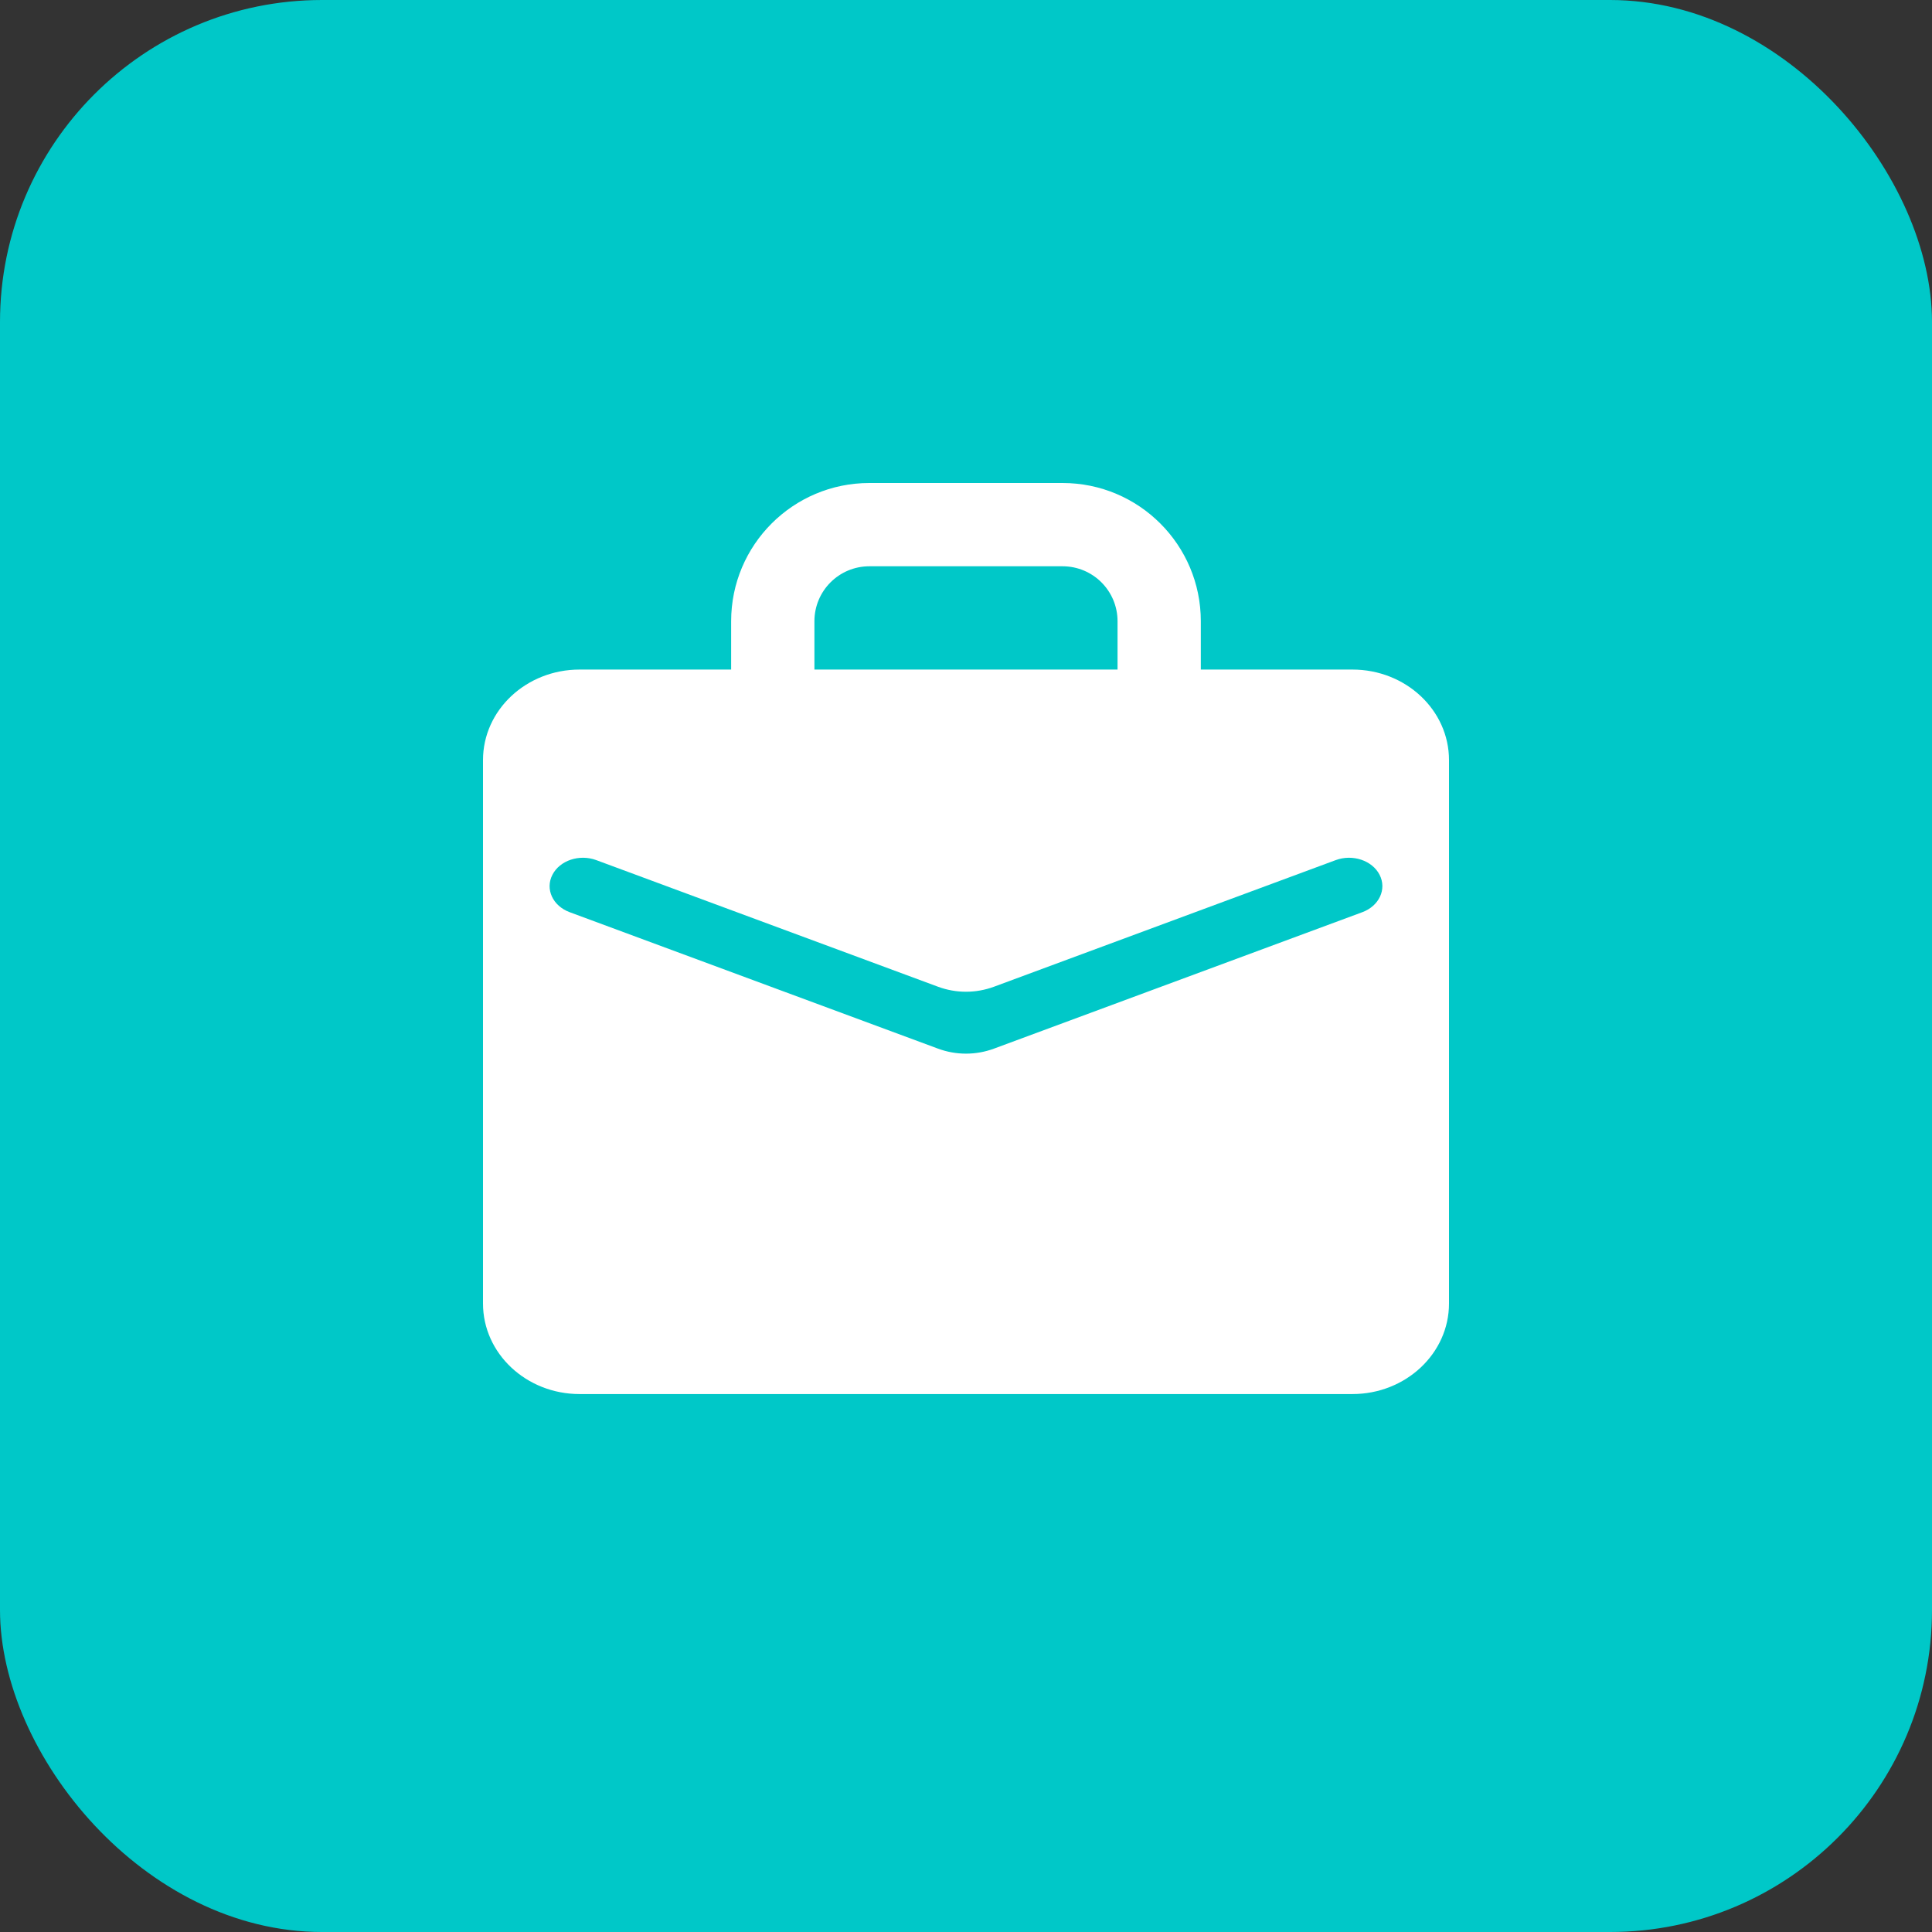
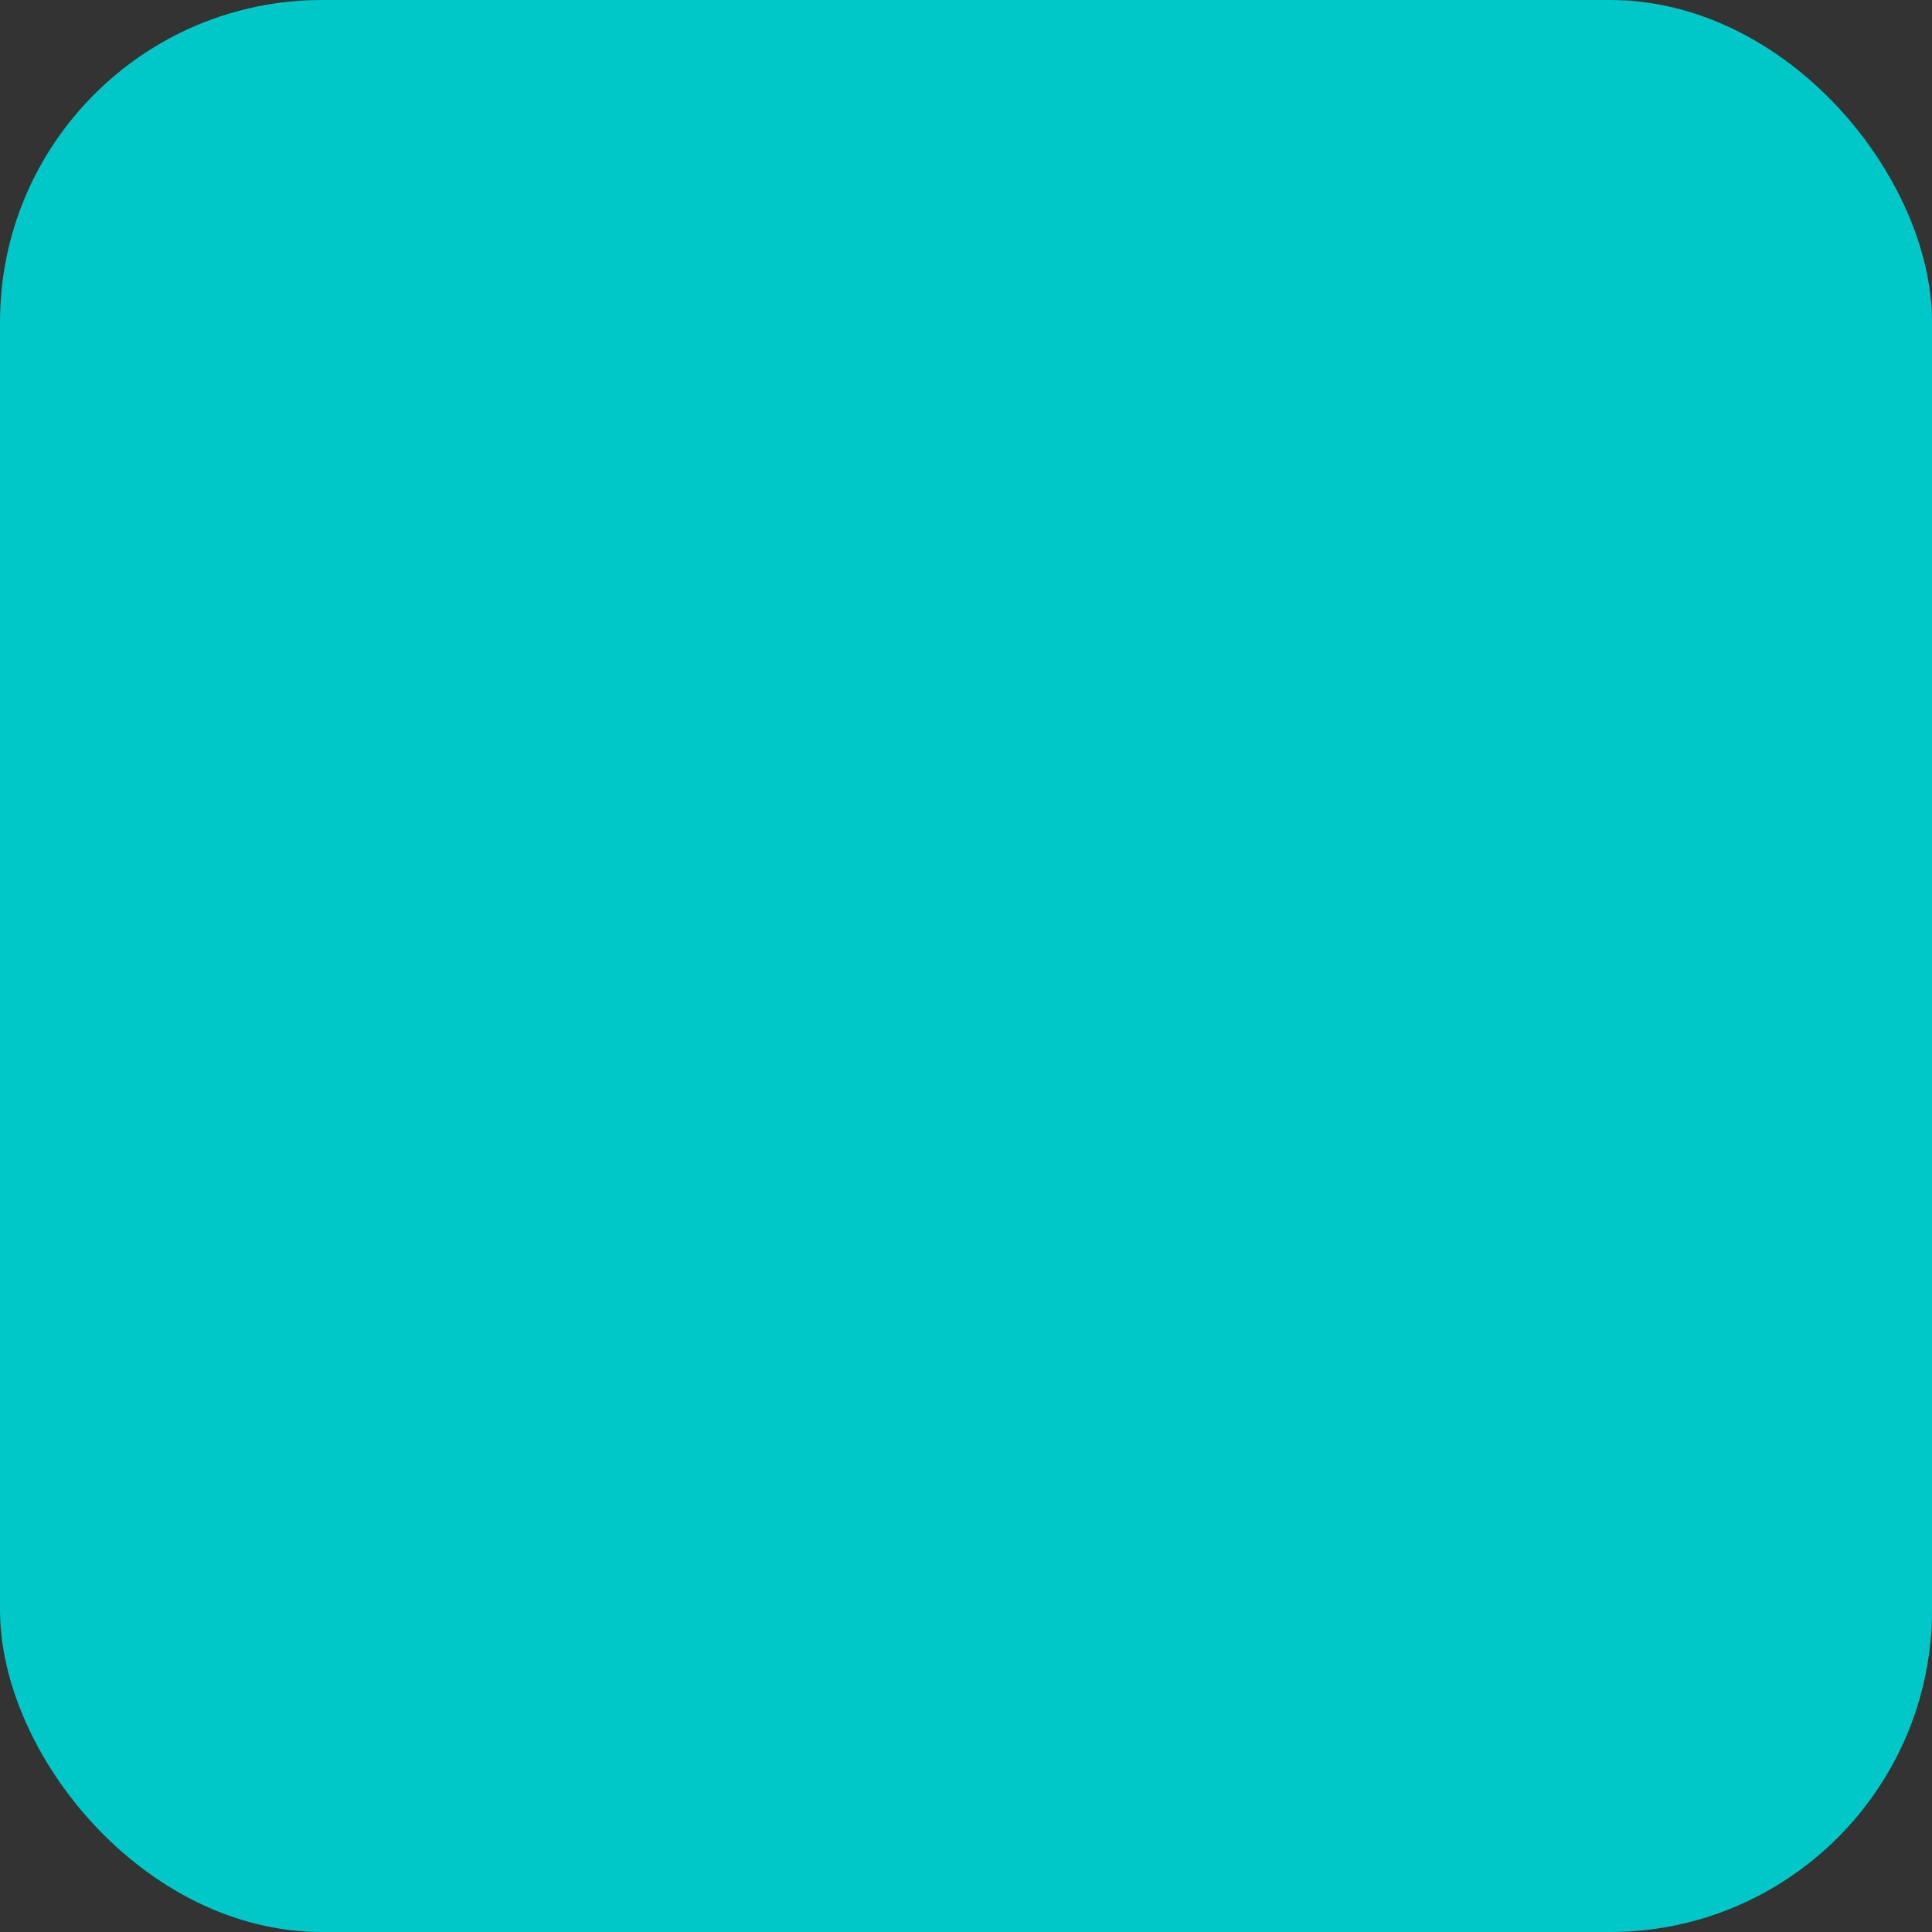
<svg xmlns="http://www.w3.org/2000/svg" width="48" height="48" viewBox="0 0 48 48" fill="none">
  <rect x="0" y="0" width="48" height="48" fill="#333333" stroke="none" />
  <rect width="48" height="48" rx="8" fill="#00C8C8" />
-   <path fill-rule="evenodd" clip-rule="evenodd" d="M20.234 15.434C20.234 14.68 20.845 14.069 21.599 14.069H26.399C27.154 14.069 27.765 14.68 27.765 15.434V16.635H20.234V15.434ZM18.165 16.635V15.434C18.165 13.538 19.703 12 21.599 12H26.399C28.296 12 29.834 13.538 29.834 15.434V16.635H33.6C34.925 16.635 36 17.642 36 18.885V32.385C36 33.627 34.925 34.635 33.6 34.635H14.4C13.075 34.635 12 33.627 12 32.385V18.885C12 17.642 13.075 16.635 14.4 16.635H18.165Z" fill="white" />
  <path fill-rule="evenodd" clip-rule="evenodd" d="M13.724 21.735C13.906 21.378 14.393 21.214 14.813 21.369L23.305 24.515C23.753 24.681 24.246 24.681 24.695 24.515L33.187 21.369C33.606 21.214 34.094 21.378 34.276 21.735C34.458 22.092 34.266 22.507 33.847 22.663L24.695 26.053C24.246 26.219 23.753 26.219 23.305 26.053L14.153 22.663C13.733 22.507 13.541 22.092 13.724 21.735Z" fill="#00C8C8" />
</svg>